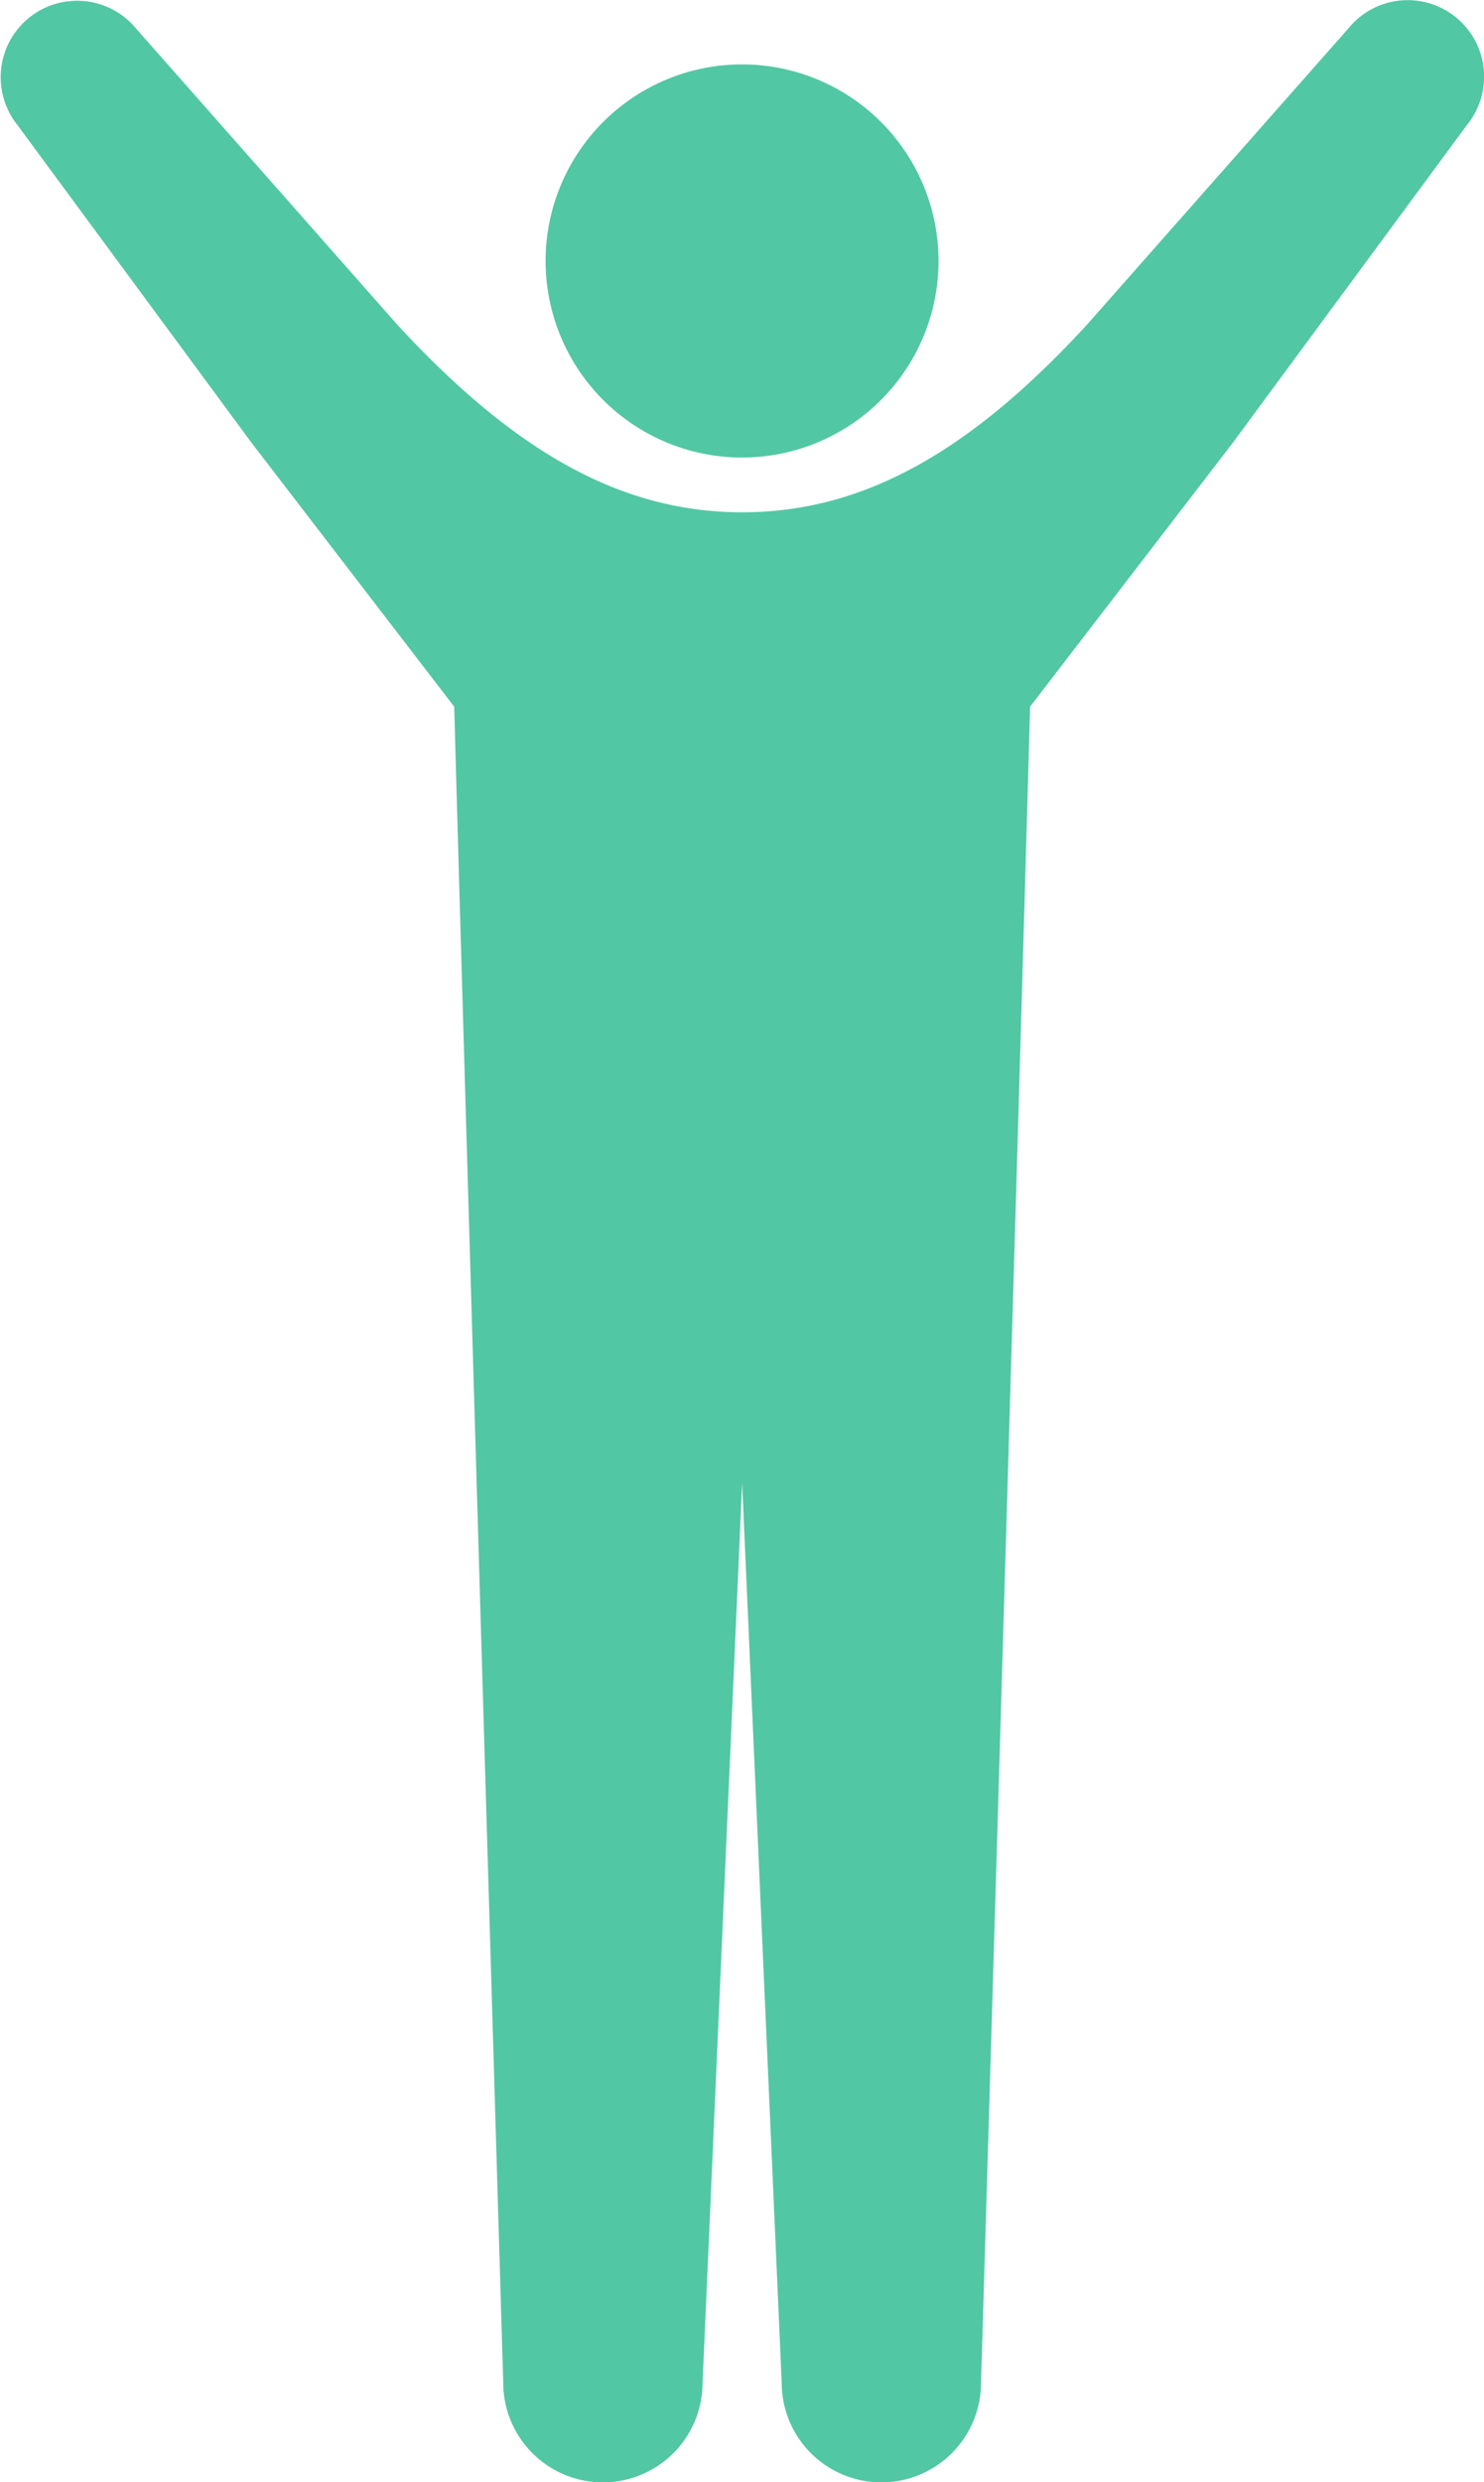
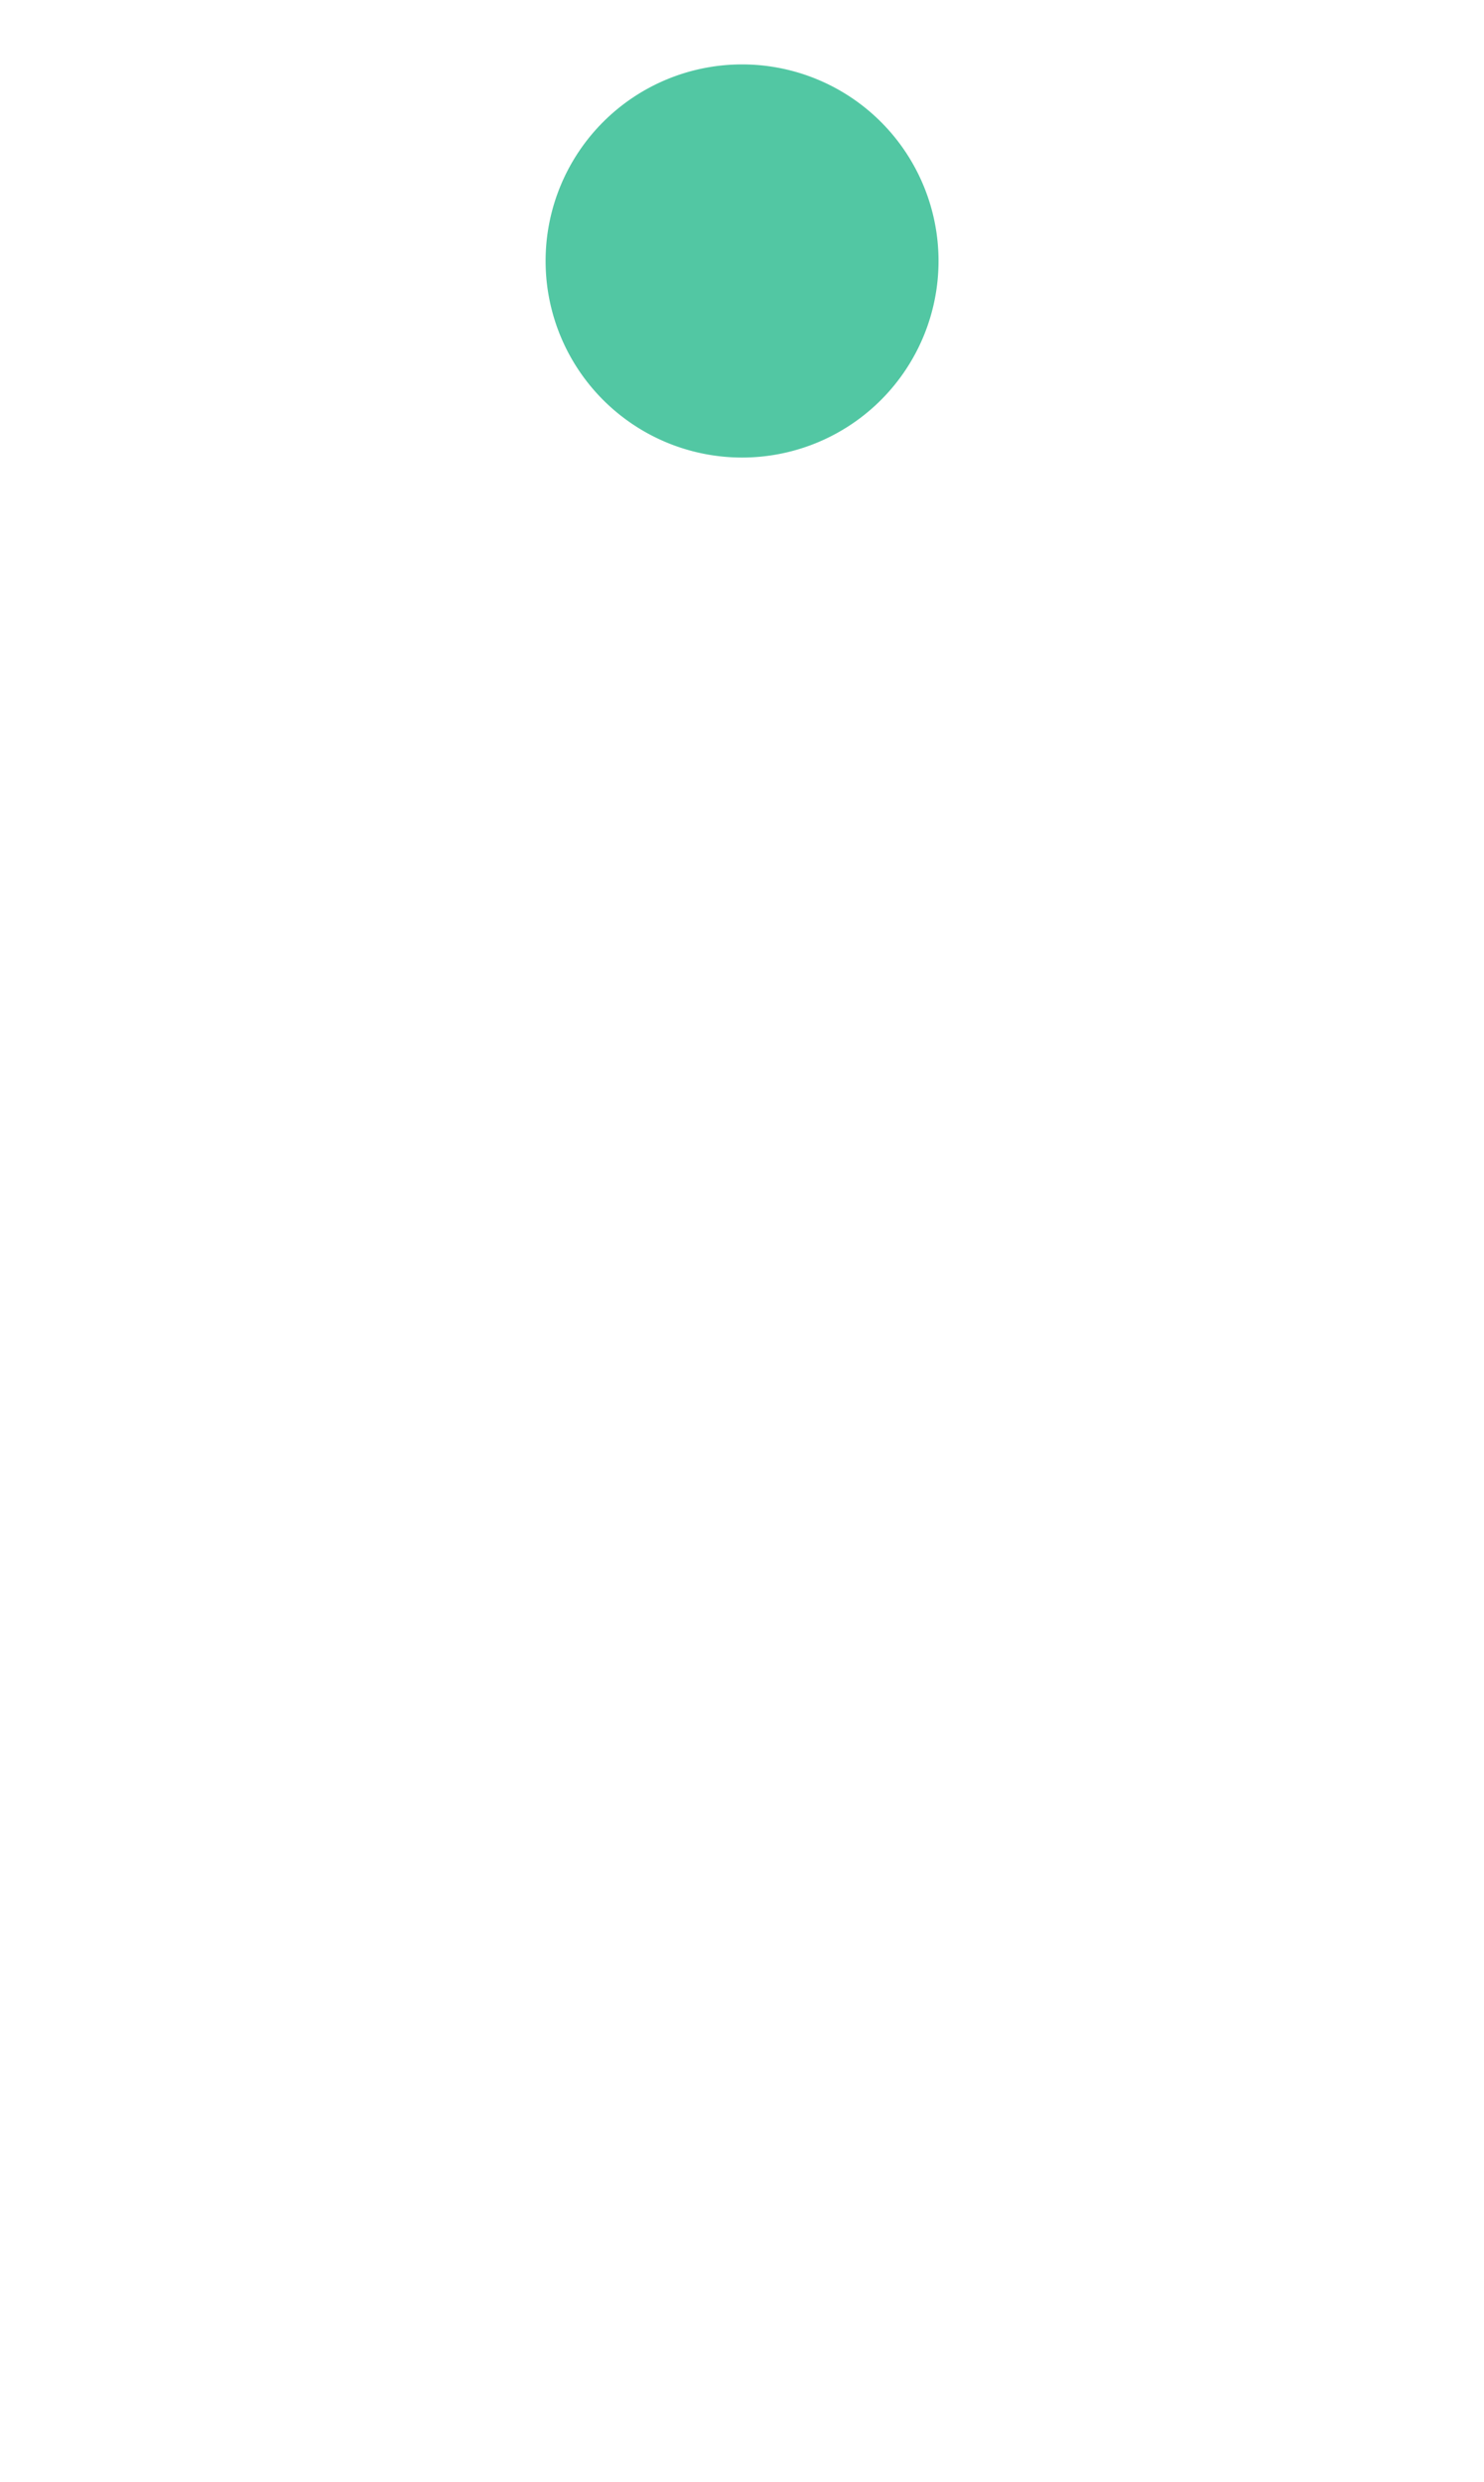
<svg xmlns="http://www.w3.org/2000/svg" width="22.132" height="37" viewBox="0 0 22.132 37">
  <g data-name="グループ 76">
    <g data-name="グループ 75">
      <path data-name="パス 130" d="M13.997 3.89a2.93 2.93 0 11-2.93-2.93 2.93 2.93 0 012.93 2.93z" fill="#52c7a3" />
    </g>
-     <path data-name="パス 131" d="M21.708.254a1.139 1.139 0 00-1.6.171l-3.894 4.411c-1.746 1.9-3.339 2.8-5.146 2.8s-3.4-.905-5.146-2.8L2.029.425A1.14 1.14 0 00.255 1.857l3.491 4.736 3.028 3.941c.11 4.1.731 24.981.731 24.981a1.486 1.486 0 002.973 0l.59-13.409.59 13.409a1.486 1.486 0 002.973 0s.621-20.879.731-24.981l3.029-3.941 3.491-4.736a1.14 1.14 0 00-.174-1.603z" fill="#52c7a3" />
  </g>
</svg>